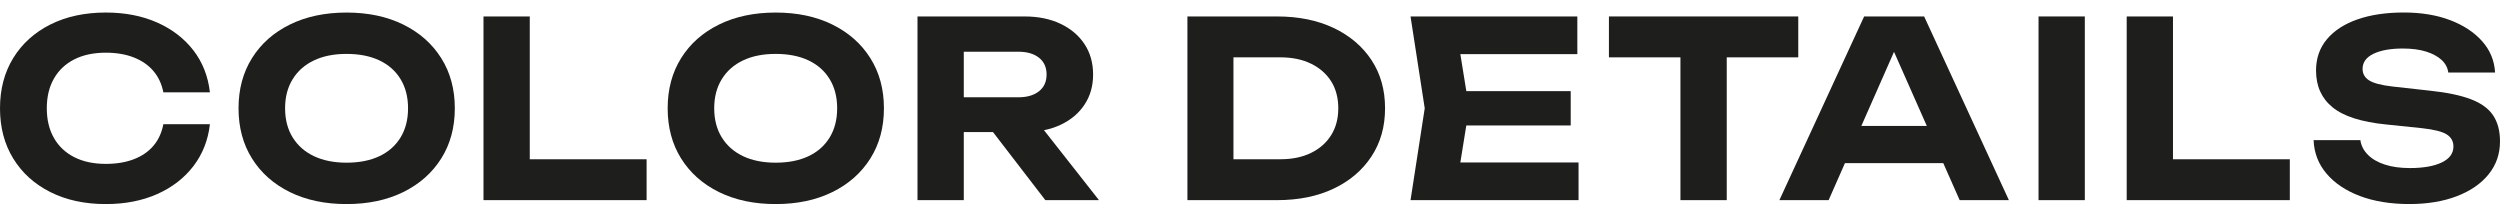
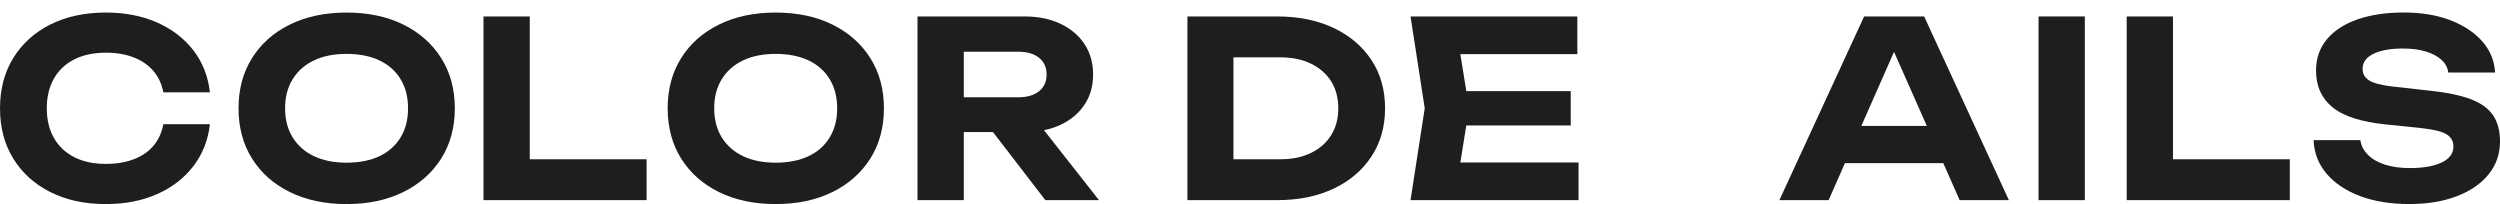
<svg xmlns="http://www.w3.org/2000/svg" width="196" height="16" viewBox="0 0 196 16" fill="none">
  <g clip-path="url(#clip0_193_2283)">
    <path d="M16.457 9.739C16.316 10.982 15.887 12.073 15.171 13.014C14.453 13.954 13.506 14.688 12.329 15.213C11.15 15.738 9.807 15.999 8.296 15.999C6.644 15.999 5.194 15.686 3.947 15.059C2.699 14.431 1.729 13.554 1.038 12.428C0.345 11.301 0 9.989 0 8.49C0 6.991 0.345 5.68 1.036 4.554C1.727 3.428 2.697 2.551 3.945 1.923C5.194 1.296 6.644 0.983 8.296 0.983C9.807 0.983 11.15 1.246 12.329 1.769C13.506 2.294 14.453 3.024 15.171 3.958C15.887 4.892 16.316 5.987 16.457 7.241H12.808C12.681 6.589 12.42 6.032 12.031 5.571C11.64 5.11 11.129 4.755 10.495 4.505C9.861 4.255 9.127 4.131 8.296 4.131C7.336 4.131 6.51 4.307 5.819 4.658C5.128 5.01 4.596 5.513 4.226 6.165C3.854 6.817 3.669 7.592 3.669 8.489C3.669 9.386 3.854 10.159 4.226 10.813C4.596 11.466 5.128 11.969 5.819 12.32C6.51 12.672 7.336 12.848 8.296 12.848C9.127 12.848 9.861 12.727 10.495 12.482C11.129 12.239 11.64 11.887 12.031 11.426C12.422 10.965 12.681 10.401 12.808 9.735H16.457V9.739Z" fill="#1E1E1C" />
    <path d="M27.171 15.999C25.481 15.999 23.999 15.686 22.725 15.059C21.45 14.431 20.462 13.554 19.758 12.428C19.053 11.301 18.701 9.989 18.701 8.492C18.701 6.994 19.053 5.681 19.758 4.556C20.462 3.429 21.45 2.552 22.725 1.925C23.999 1.298 25.481 0.984 27.171 0.984C28.861 0.984 30.343 1.298 31.616 1.925C32.89 2.552 33.881 3.429 34.592 4.556C35.303 5.683 35.658 6.994 35.658 8.492C35.658 9.989 35.303 11.302 34.592 12.428C33.881 13.554 32.89 14.431 31.616 15.059C30.341 15.686 28.86 15.999 27.171 15.999ZM27.171 12.754C28.169 12.754 29.027 12.584 29.744 12.245C30.46 11.907 31.014 11.416 31.404 10.776C31.795 10.135 31.991 9.374 31.991 8.49C31.991 7.607 31.795 6.845 31.404 6.205C31.014 5.564 30.46 5.075 29.744 4.735C29.026 4.396 28.169 4.226 27.171 4.226C26.173 4.226 25.333 4.396 24.617 4.735C23.899 5.074 23.343 5.564 22.947 6.205C22.549 6.845 22.351 7.607 22.351 8.49C22.351 9.374 22.549 10.135 22.947 10.776C23.343 11.416 23.901 11.905 24.617 12.245C25.333 12.584 26.185 12.754 27.171 12.754Z" fill="#1E1E1C" />
-     <path d="M41.534 1.29V14.078L39.903 12.485H50.694V15.691H37.905V1.29H41.534Z" fill="#1E1E1C" />
+     <path d="M41.534 1.29V14.078L39.903 12.485H50.694V15.691H37.905V1.29Z" fill="#1E1E1C" />
    <path d="M60.813 15.999C59.123 15.999 57.641 15.686 56.368 15.059C55.094 14.431 54.105 13.554 53.401 12.428C52.697 11.301 52.345 9.989 52.345 8.492C52.345 6.994 52.697 5.681 53.401 4.556C54.105 3.429 55.094 2.552 56.368 1.925C57.641 1.298 59.124 0.984 60.813 0.984C62.502 0.984 63.985 1.298 65.258 1.925C66.531 2.552 67.524 3.429 68.234 4.556C68.945 5.683 69.3 6.994 69.3 8.492C69.3 9.989 68.945 11.302 68.234 12.428C67.524 13.554 66.532 14.431 65.258 15.059C63.984 15.686 62.502 15.999 60.813 15.999ZM60.813 12.754C61.811 12.754 62.669 12.584 63.386 12.245C64.102 11.907 64.656 11.416 65.047 10.776C65.437 10.135 65.633 9.374 65.633 8.49C65.633 7.607 65.437 6.845 65.047 6.205C64.656 5.564 64.102 5.075 63.386 4.735C62.668 4.396 61.811 4.226 60.813 4.226C59.815 4.226 58.975 4.396 58.259 4.735C57.542 5.074 56.985 5.564 56.589 6.205C56.192 6.845 55.994 7.607 55.994 8.49C55.994 9.374 56.192 10.135 56.589 10.776C56.986 11.416 57.543 11.905 58.259 12.245C58.975 12.584 59.827 12.754 60.813 12.754Z" fill="#1E1E1C" />
    <path d="M74.447 7.627H79.843C80.521 7.627 81.059 7.47 81.456 7.156C81.854 6.843 82.052 6.404 82.052 5.841C82.052 5.277 81.854 4.839 81.456 4.525C81.059 4.212 80.522 4.055 79.843 4.055H73.929L75.561 2.269V15.691H71.932V1.29H80.323C81.398 1.29 82.339 1.482 83.145 1.865C83.952 2.249 84.579 2.781 85.027 3.46C85.475 4.139 85.699 4.932 85.699 5.841C85.699 6.75 85.475 7.524 85.027 8.202C84.579 8.881 83.952 9.409 83.145 9.786C82.339 10.163 81.398 10.352 80.323 10.352H74.447V7.625V7.627ZM76.771 8.951H80.861L86.16 15.691H81.955L76.77 8.951H76.771Z" fill="#1E1E1C" />
    <path d="M100.121 1.29C101.811 1.29 103.289 1.59 104.556 2.192C105.824 2.794 106.813 3.632 107.523 4.707C108.234 5.782 108.589 7.043 108.589 8.49C108.589 9.937 108.234 11.182 107.523 12.264C106.813 13.346 105.824 14.188 104.556 14.789C103.289 15.391 101.81 15.691 100.121 15.691H93.093V1.29H100.121ZM96.703 14.213L94.937 12.485H100.391C101.313 12.485 102.113 12.319 102.79 11.985C103.468 11.653 103.993 11.188 104.365 10.592C104.736 9.997 104.922 9.297 104.922 8.49C104.922 7.684 104.736 6.968 104.365 6.378C103.993 5.789 103.468 5.328 102.79 4.996C102.111 4.663 101.311 4.496 100.391 4.496H94.937L96.703 2.767V14.212V14.213Z" fill="#1E1E1C" />
    <path d="M115.176 8.49L114.215 14.443L112.697 12.735H123.758V15.691H110.586L111.699 8.49L110.586 1.29H123.663V4.246H112.699L114.216 2.537L115.177 8.49H115.176ZM123.144 7.146V9.834H112.717V7.146H123.144Z" fill="#1E1E1C" />
-     <path d="M126.14 1.29H140.984V4.496H126.14V1.29ZM131.747 2.883H135.376V15.691H131.747V2.884V2.883Z" fill="#1E1E1C" />
    <path d="M150.853 1.29L157.497 15.691H153.637L147.934 2.806H149.047L143.364 15.691H139.504L146.148 1.29H150.852H150.853ZM143.441 12.792V9.872H153.388V12.792H143.441Z" fill="#1E1E1C" />
    <path d="M159.821 1.29H163.45V15.691H159.821V1.29Z" fill="#1E1E1C" />
    <path d="M170.362 1.29V14.078L168.731 12.485H179.522V15.691H166.733V1.29H170.362Z" fill="#1E1E1C" />
    <path d="M181.385 10.987H185.052C185.116 11.423 185.314 11.807 185.648 12.139C185.98 12.473 186.425 12.728 186.982 12.907C187.538 13.087 188.188 13.176 188.931 13.176C189.994 13.176 190.829 13.028 191.437 12.735C192.044 12.441 192.349 12.024 192.349 11.487C192.349 11.078 192.172 10.76 191.821 10.537C191.469 10.313 190.813 10.15 189.853 10.046L187.069 9.758C185.136 9.565 183.738 9.118 182.873 8.413C182.009 7.709 181.577 6.75 181.577 5.532C181.577 4.572 181.862 3.753 182.432 3.074C183.002 2.395 183.802 1.877 184.832 1.518C185.861 1.159 187.069 0.98 188.451 0.98C189.833 0.98 191.03 1.179 192.08 1.575C193.13 1.973 193.968 2.523 194.596 3.227C195.223 3.931 195.562 4.751 195.614 5.685H191.946C191.894 5.301 191.719 4.972 191.419 4.697C191.118 4.422 190.714 4.204 190.209 4.044C189.703 3.885 189.092 3.804 188.376 3.804C187.416 3.804 186.651 3.942 186.081 4.217C185.511 4.492 185.226 4.887 185.226 5.398C185.226 5.782 185.396 6.084 185.735 6.3C186.074 6.518 186.679 6.678 187.55 6.78L190.488 7.107C191.833 7.248 192.908 7.472 193.715 7.779C194.521 8.086 195.103 8.509 195.462 9.047C195.821 9.585 196 10.263 196 11.083C196 12.069 195.703 12.93 195.107 13.666C194.512 14.402 193.68 14.975 192.61 15.384C191.541 15.793 190.297 15.998 188.875 15.998C187.453 15.998 186.113 15.787 185.006 15.364C183.899 14.942 183.028 14.356 182.395 13.607C181.761 12.859 181.425 11.985 181.386 10.986L181.385 10.987Z" fill="#1E1E1C" />
  </g>
  <defs>
    <clipPath id="clip0_193_2283">
      <rect width="196" height="15.019" fill="white" transform="translate(0 0.98)" />
    </clipPath>
  </defs>
</svg>